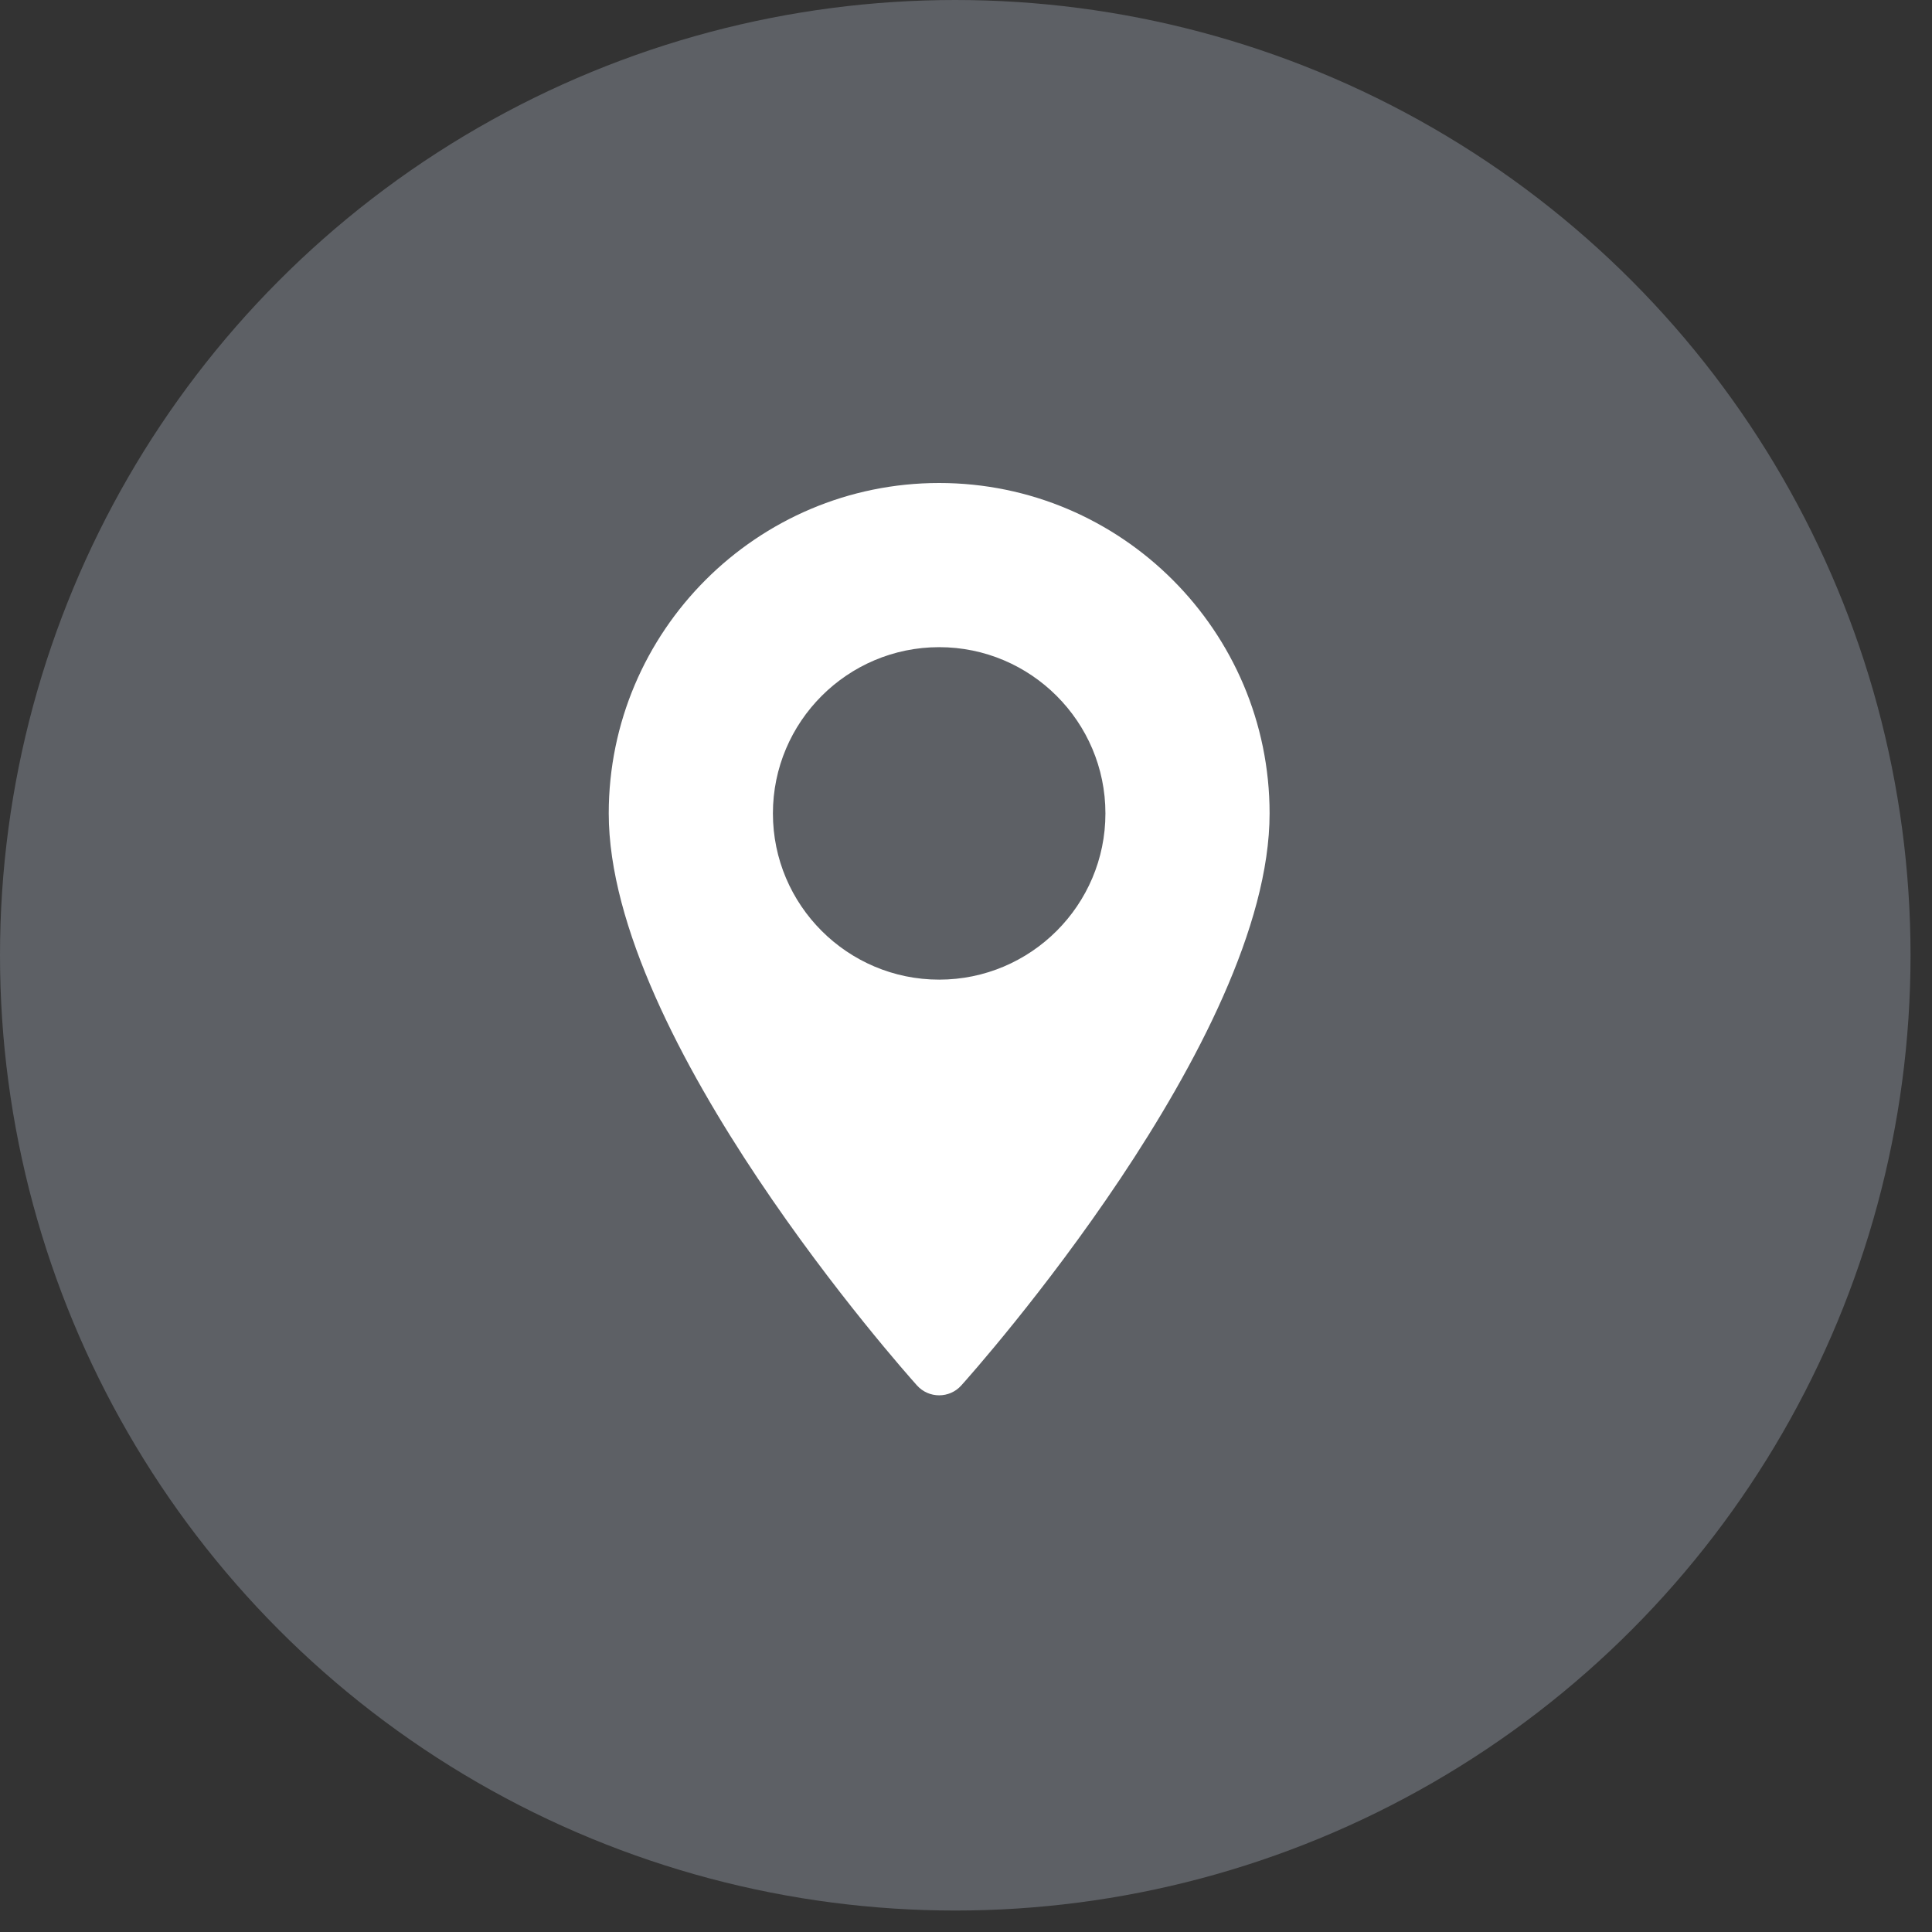
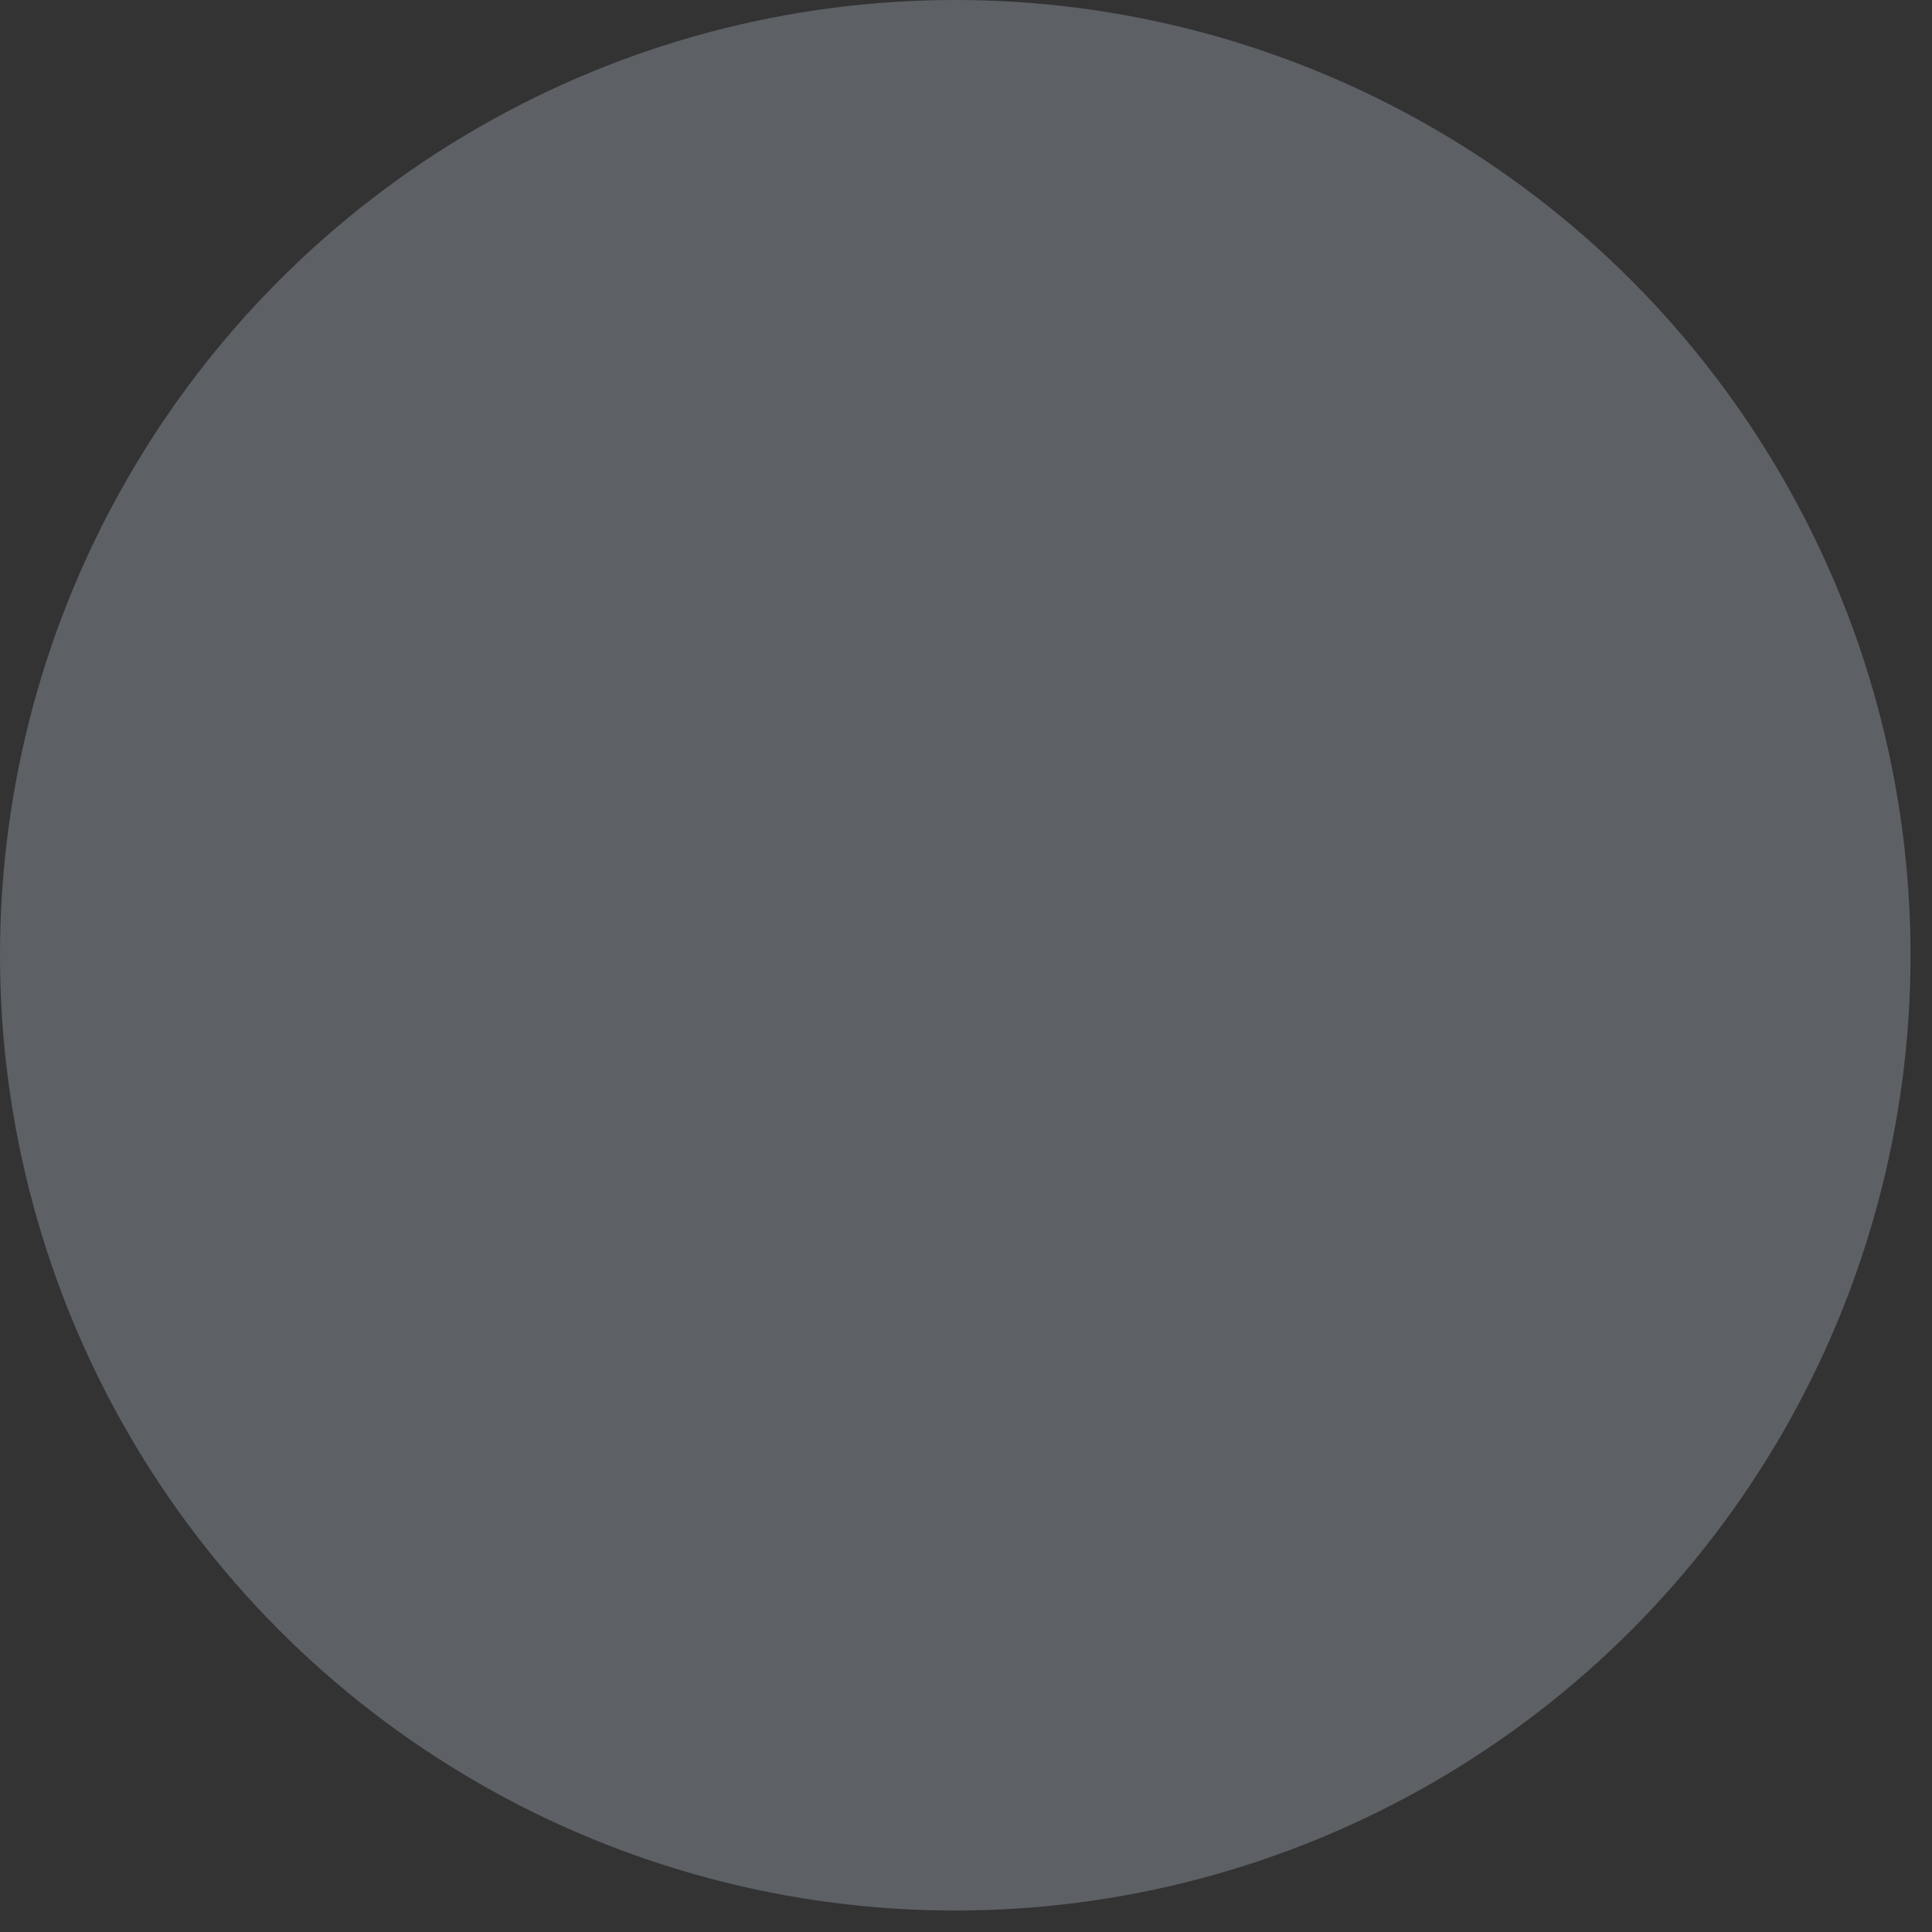
<svg xmlns="http://www.w3.org/2000/svg" width="36" height="36" viewBox="0 0 36 36" fill="none">
  <rect x="0" y="0" width="36" height="36" fill="#333333" stroke="none" />
  <circle cx="17.8" cy="17.8" r="17.8" fill="#5D6065" />
-   <path d="M17.5 9C14.105 9 11.343 11.762 11.343 15.157C11.343 19.37 16.853 25.555 17.087 25.816C17.308 26.061 17.692 26.061 17.912 25.816C18.147 25.555 23.657 19.37 23.657 15.157C23.657 11.762 20.895 9 17.5 9ZM17.5 18.254C15.792 18.254 14.402 16.865 14.402 15.157C14.402 13.449 15.792 12.059 17.5 12.059C19.208 12.059 20.598 13.449 20.598 15.157C20.598 16.865 19.208 18.254 17.5 18.254Z" fill="white" />
</svg>